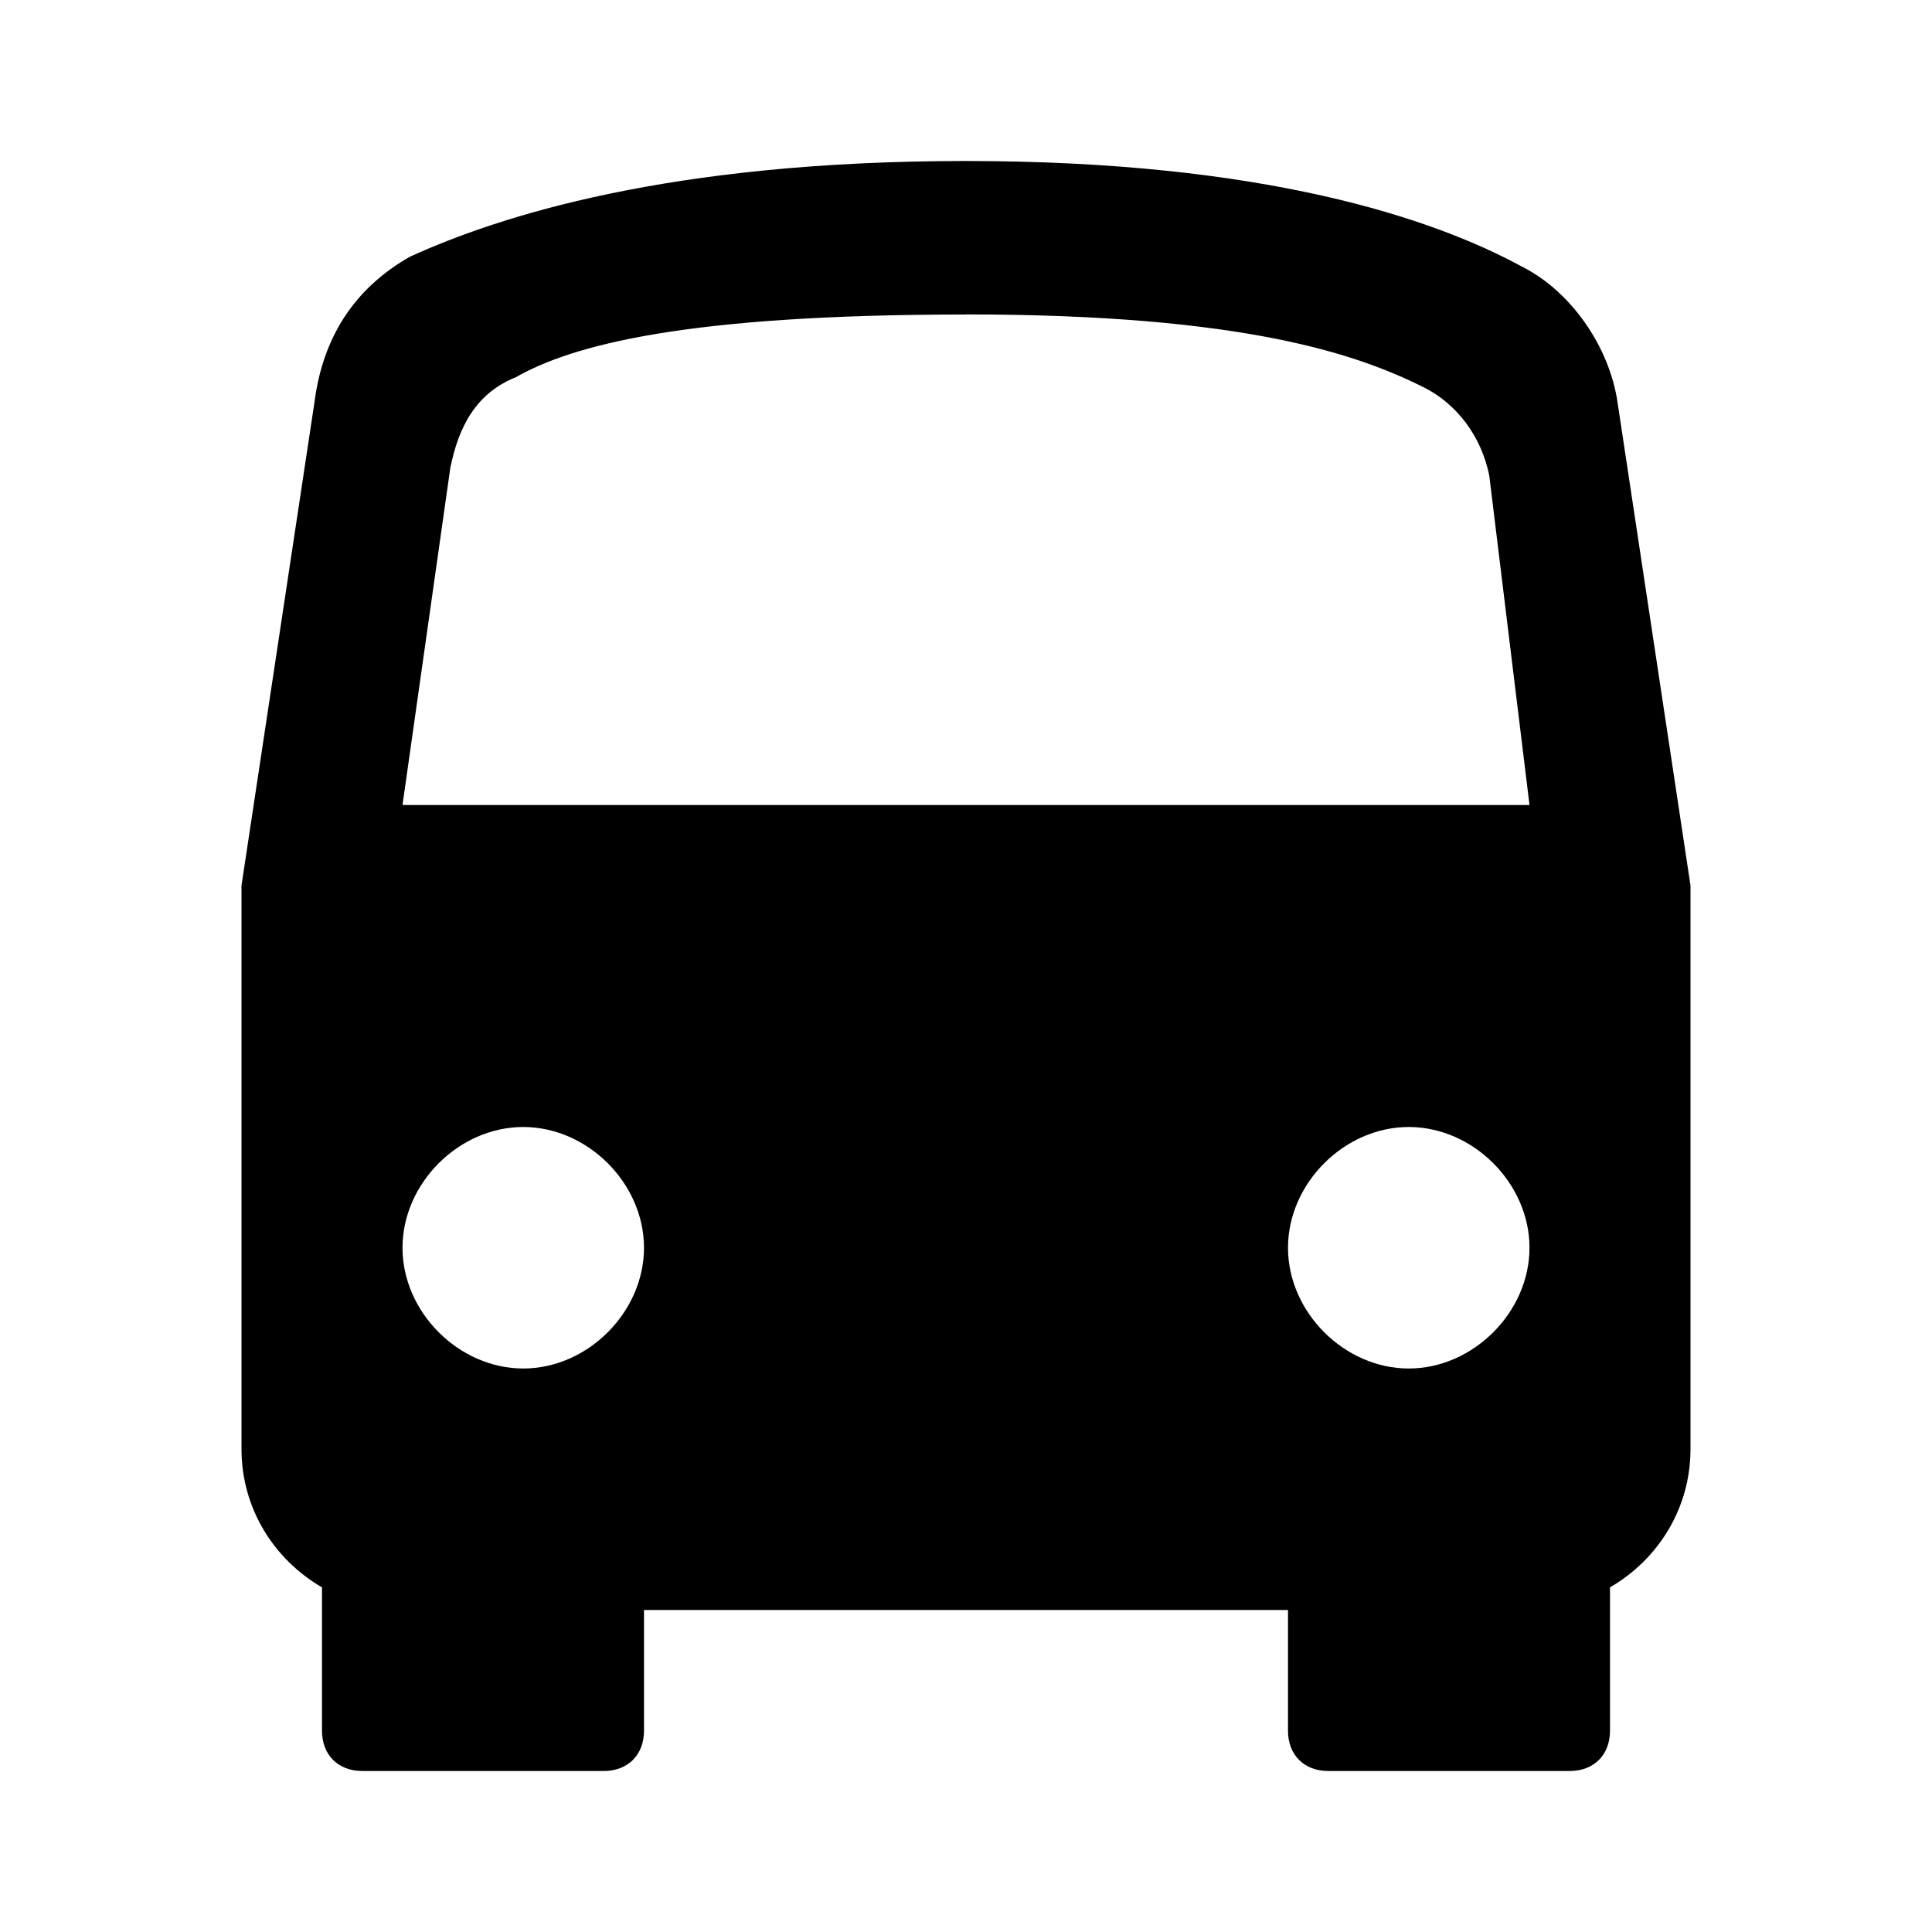
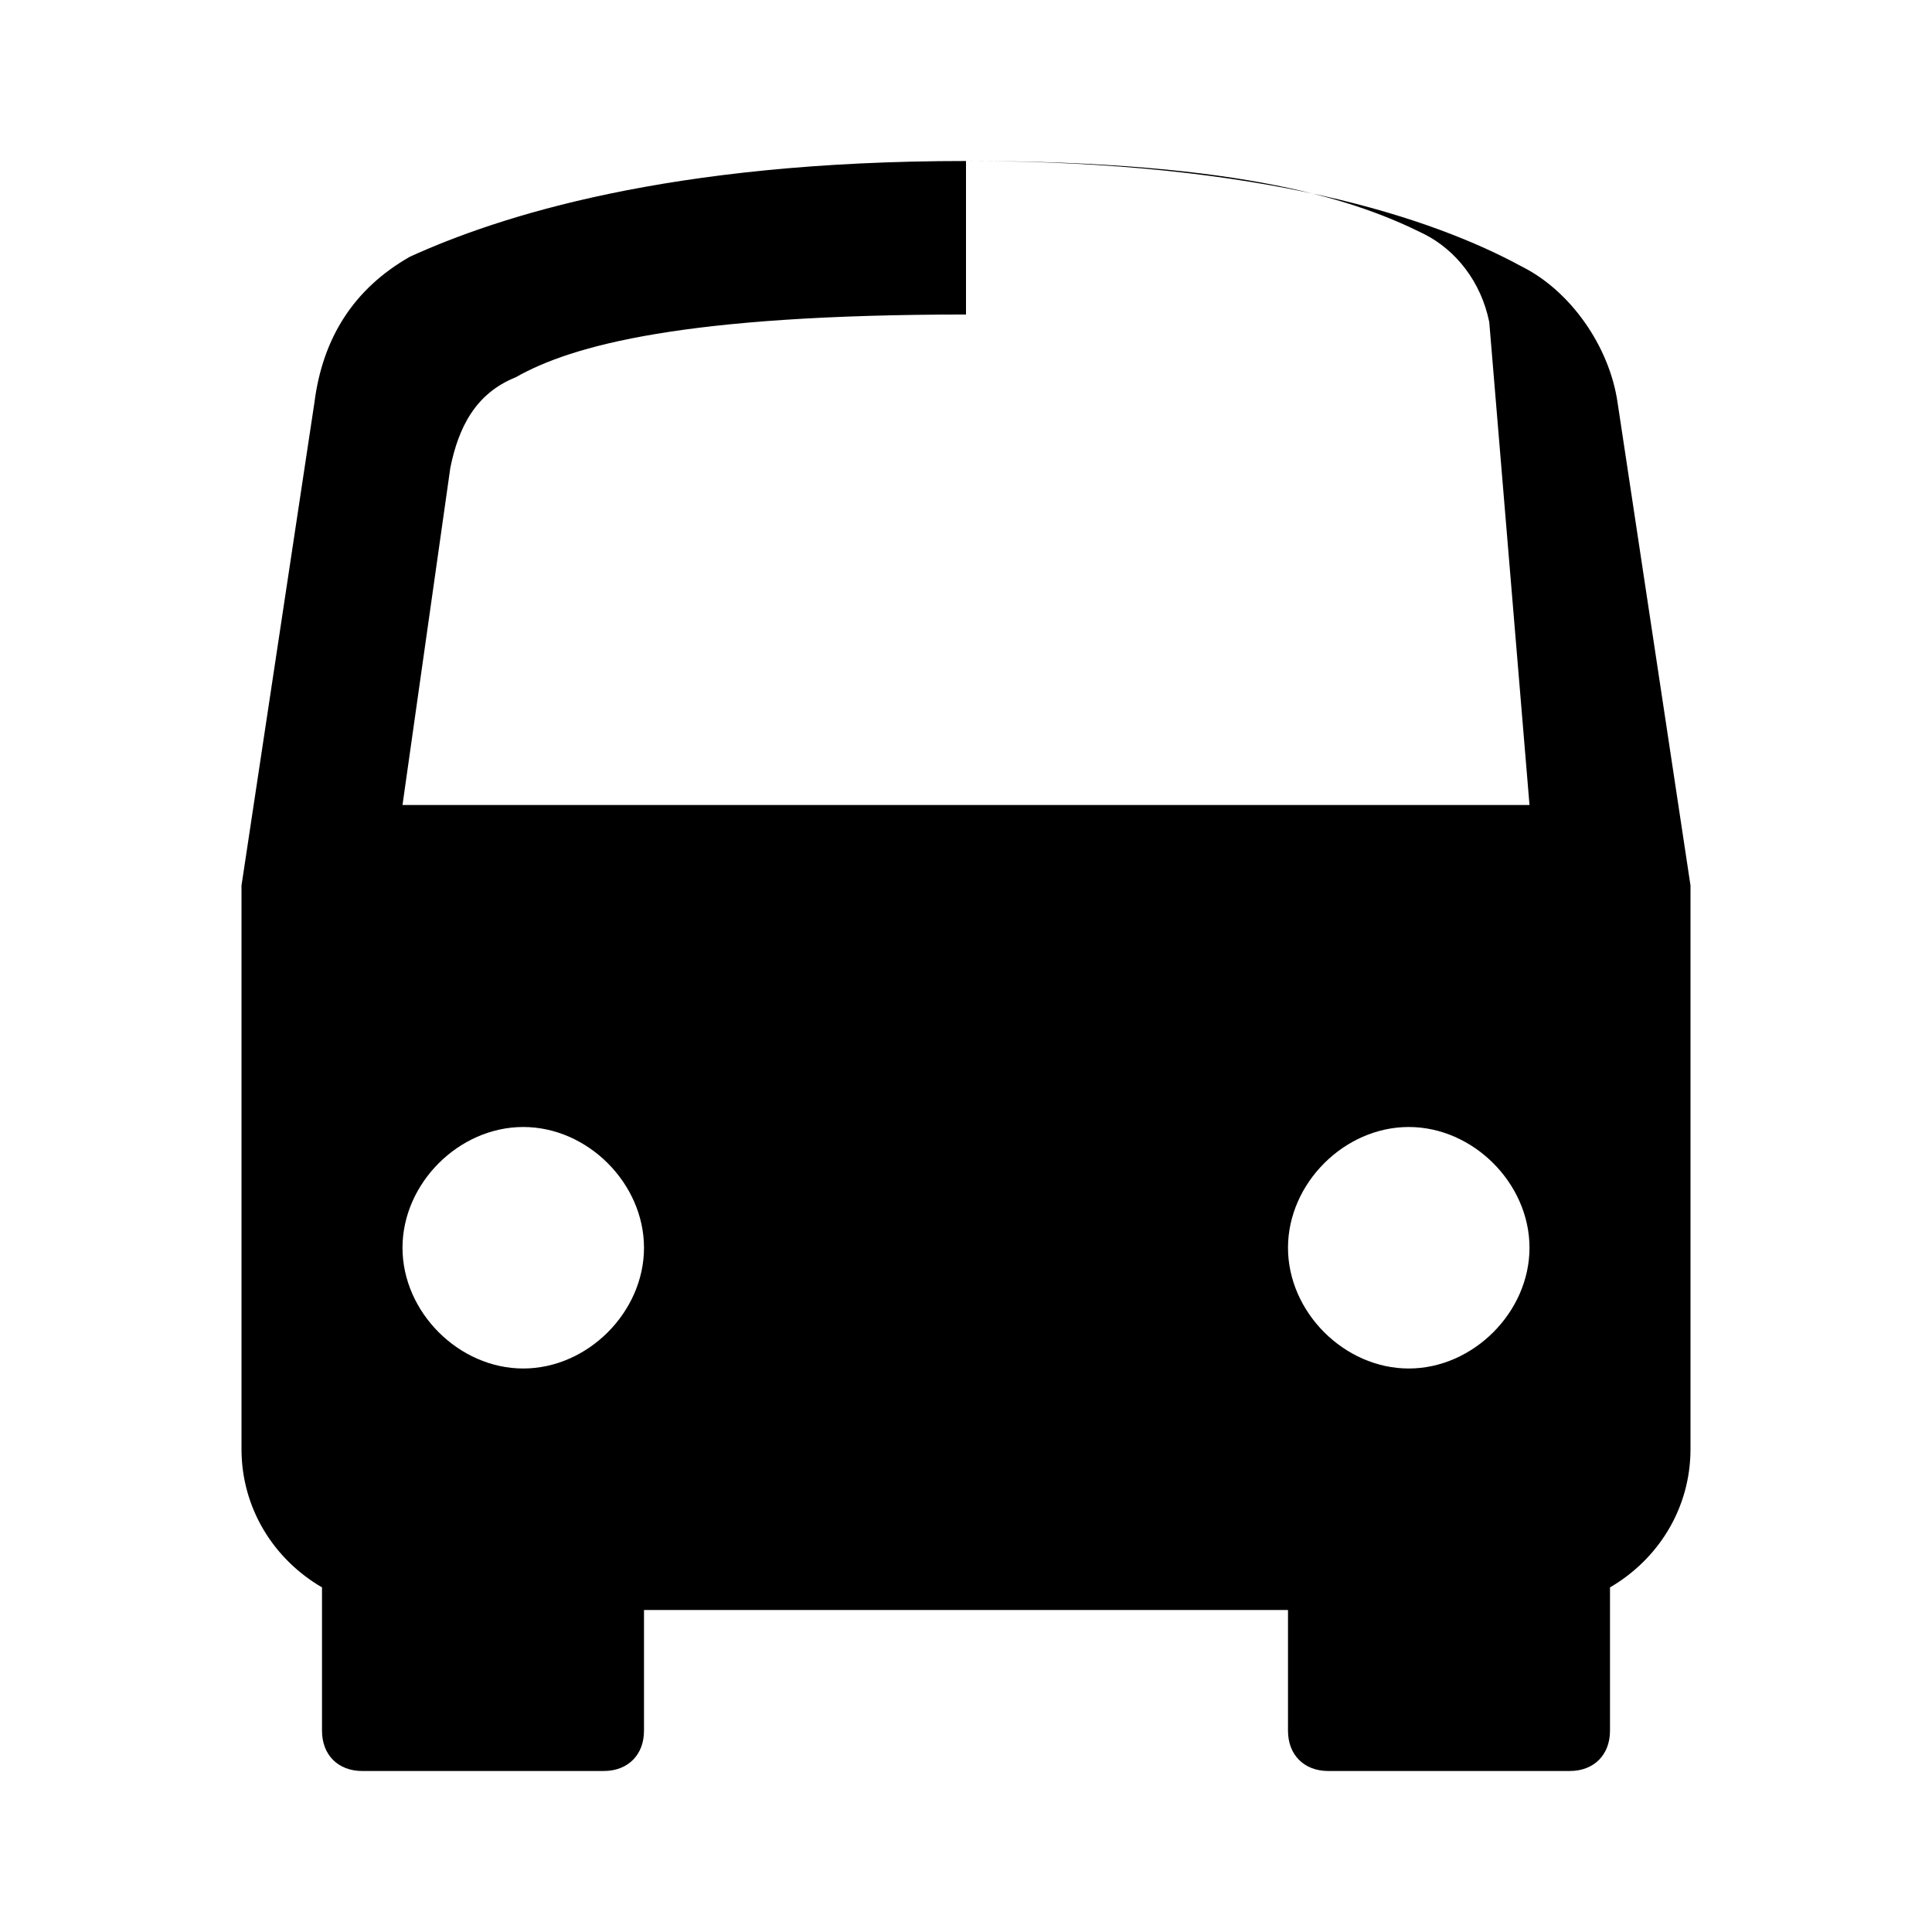
<svg xmlns="http://www.w3.org/2000/svg" viewBox="0 0 24 24">
-   <path d="M12 2c-3.7 0-5.805.688-6.906 1.188-.7.398-1.086 1.011-1.188 1.812L3 11v7c0 .738.402 1.371 1 1.719V21.5c0 .3.2.5.5.5h3c.3 0 .5-.2.5-.5V20h8v1.5c0 .3.2.5.5.5h3c.3 0 .5-.2.5-.5v-1.781c.598-.348 1-.98 1-1.719v-7l-.906-6c-.102-.7-.586-1.387-1.188-1.688C17.805 2.712 15.7 2 12 2zm0 1.906c3.5 0 4.887.508 5.688.906.398.2.71.594.812 1.094L19 10H5l.594-4.188c.101-.5.312-.925.812-1.125.7-.398 2.094-.78 5.594-.78zM6.5 14c.8 0 1.5.7 1.5 1.5S7.3 17 6.5 17 5 16.3 5 15.5 5.7 14 6.5 14zm11 0c.8 0 1.5.7 1.5 1.5s-.7 1.5-1.5 1.5-1.5-.7-1.5-1.5.7-1.5 1.5-1.5z" />
+   <path d="M12 2c-3.7 0-5.805.688-6.906 1.188-.7.398-1.086 1.011-1.188 1.812L3 11v7c0 .738.402 1.371 1 1.719V21.5c0 .3.2.5.5.5h3c.3 0 .5-.2.5-.5V20h8v1.5c0 .3.2.5.5.5h3c.3 0 .5-.2.5-.5v-1.781c.598-.348 1-.98 1-1.719v-7l-.906-6c-.102-.7-.586-1.387-1.188-1.688C17.805 2.712 15.7 2 12 2zc3.5 0 4.887.508 5.688.906.398.2.71.594.812 1.094L19 10H5l.594-4.188c.101-.5.312-.925.812-1.125.7-.398 2.094-.78 5.594-.78zM6.5 14c.8 0 1.5.7 1.5 1.5S7.3 17 6.5 17 5 16.3 5 15.5 5.7 14 6.5 14zm11 0c.8 0 1.5.7 1.5 1.5s-.7 1.5-1.5 1.5-1.5-.7-1.5-1.5.7-1.5 1.5-1.5z" />
</svg>